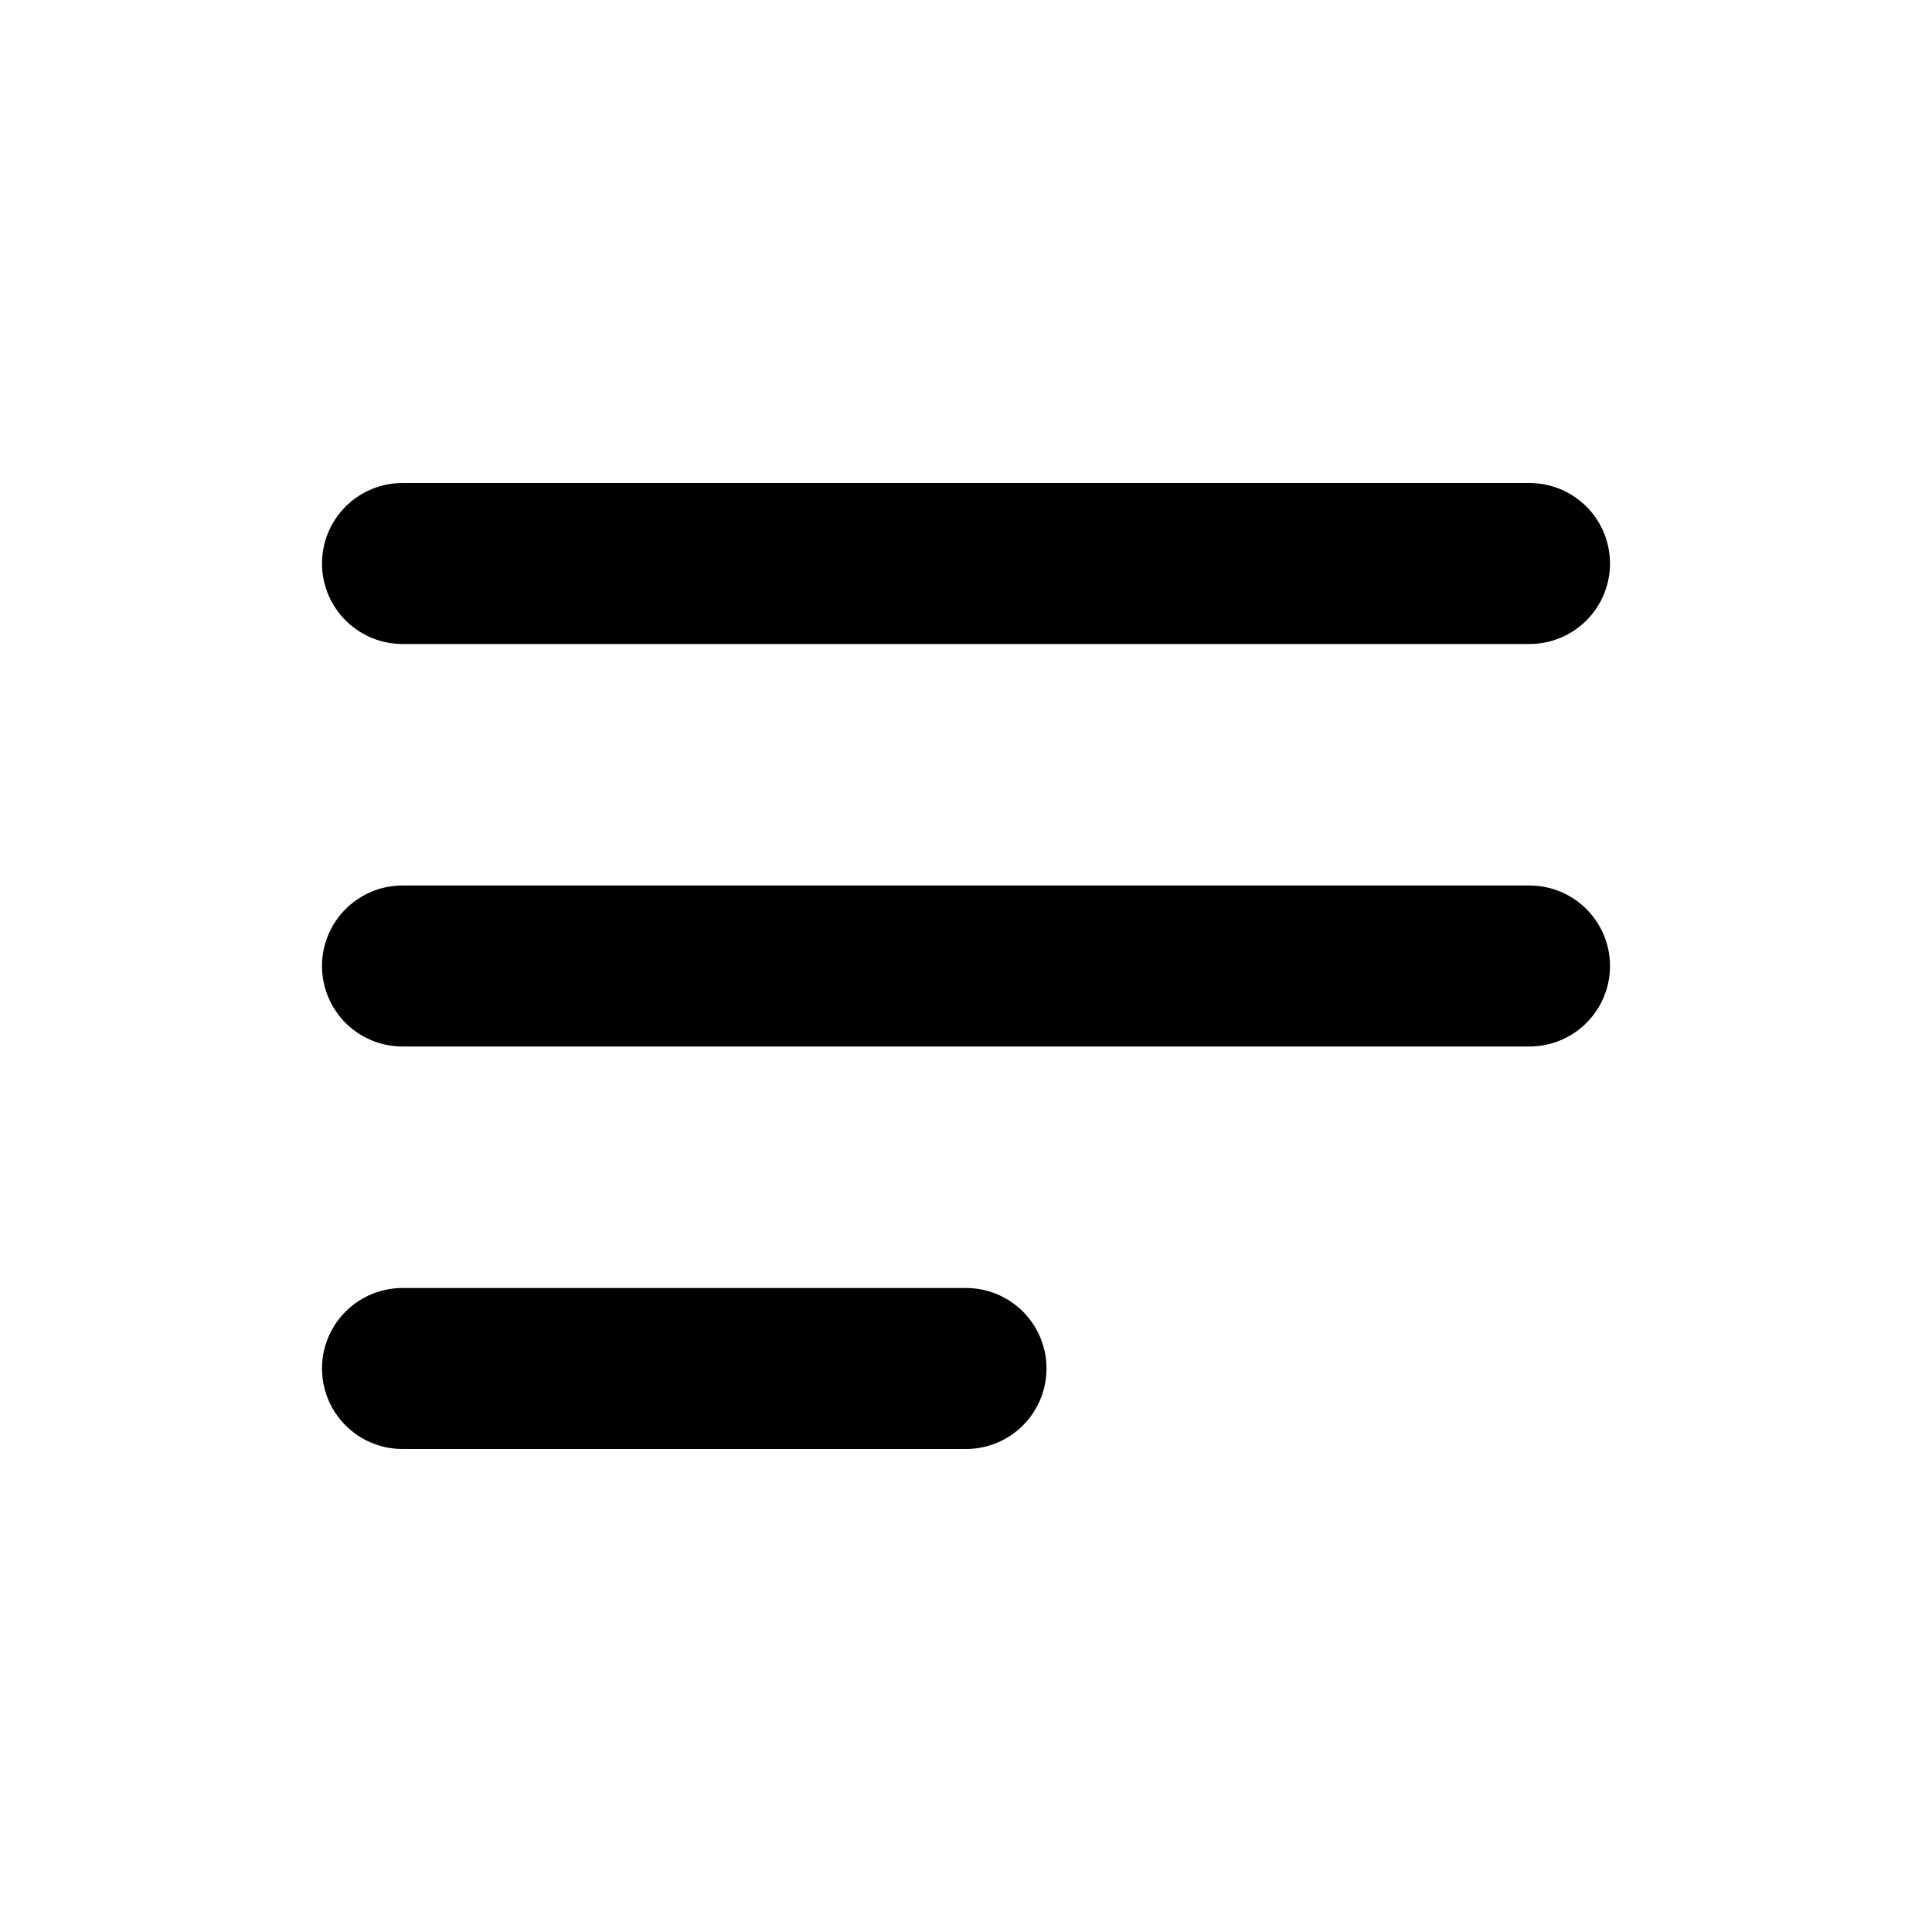
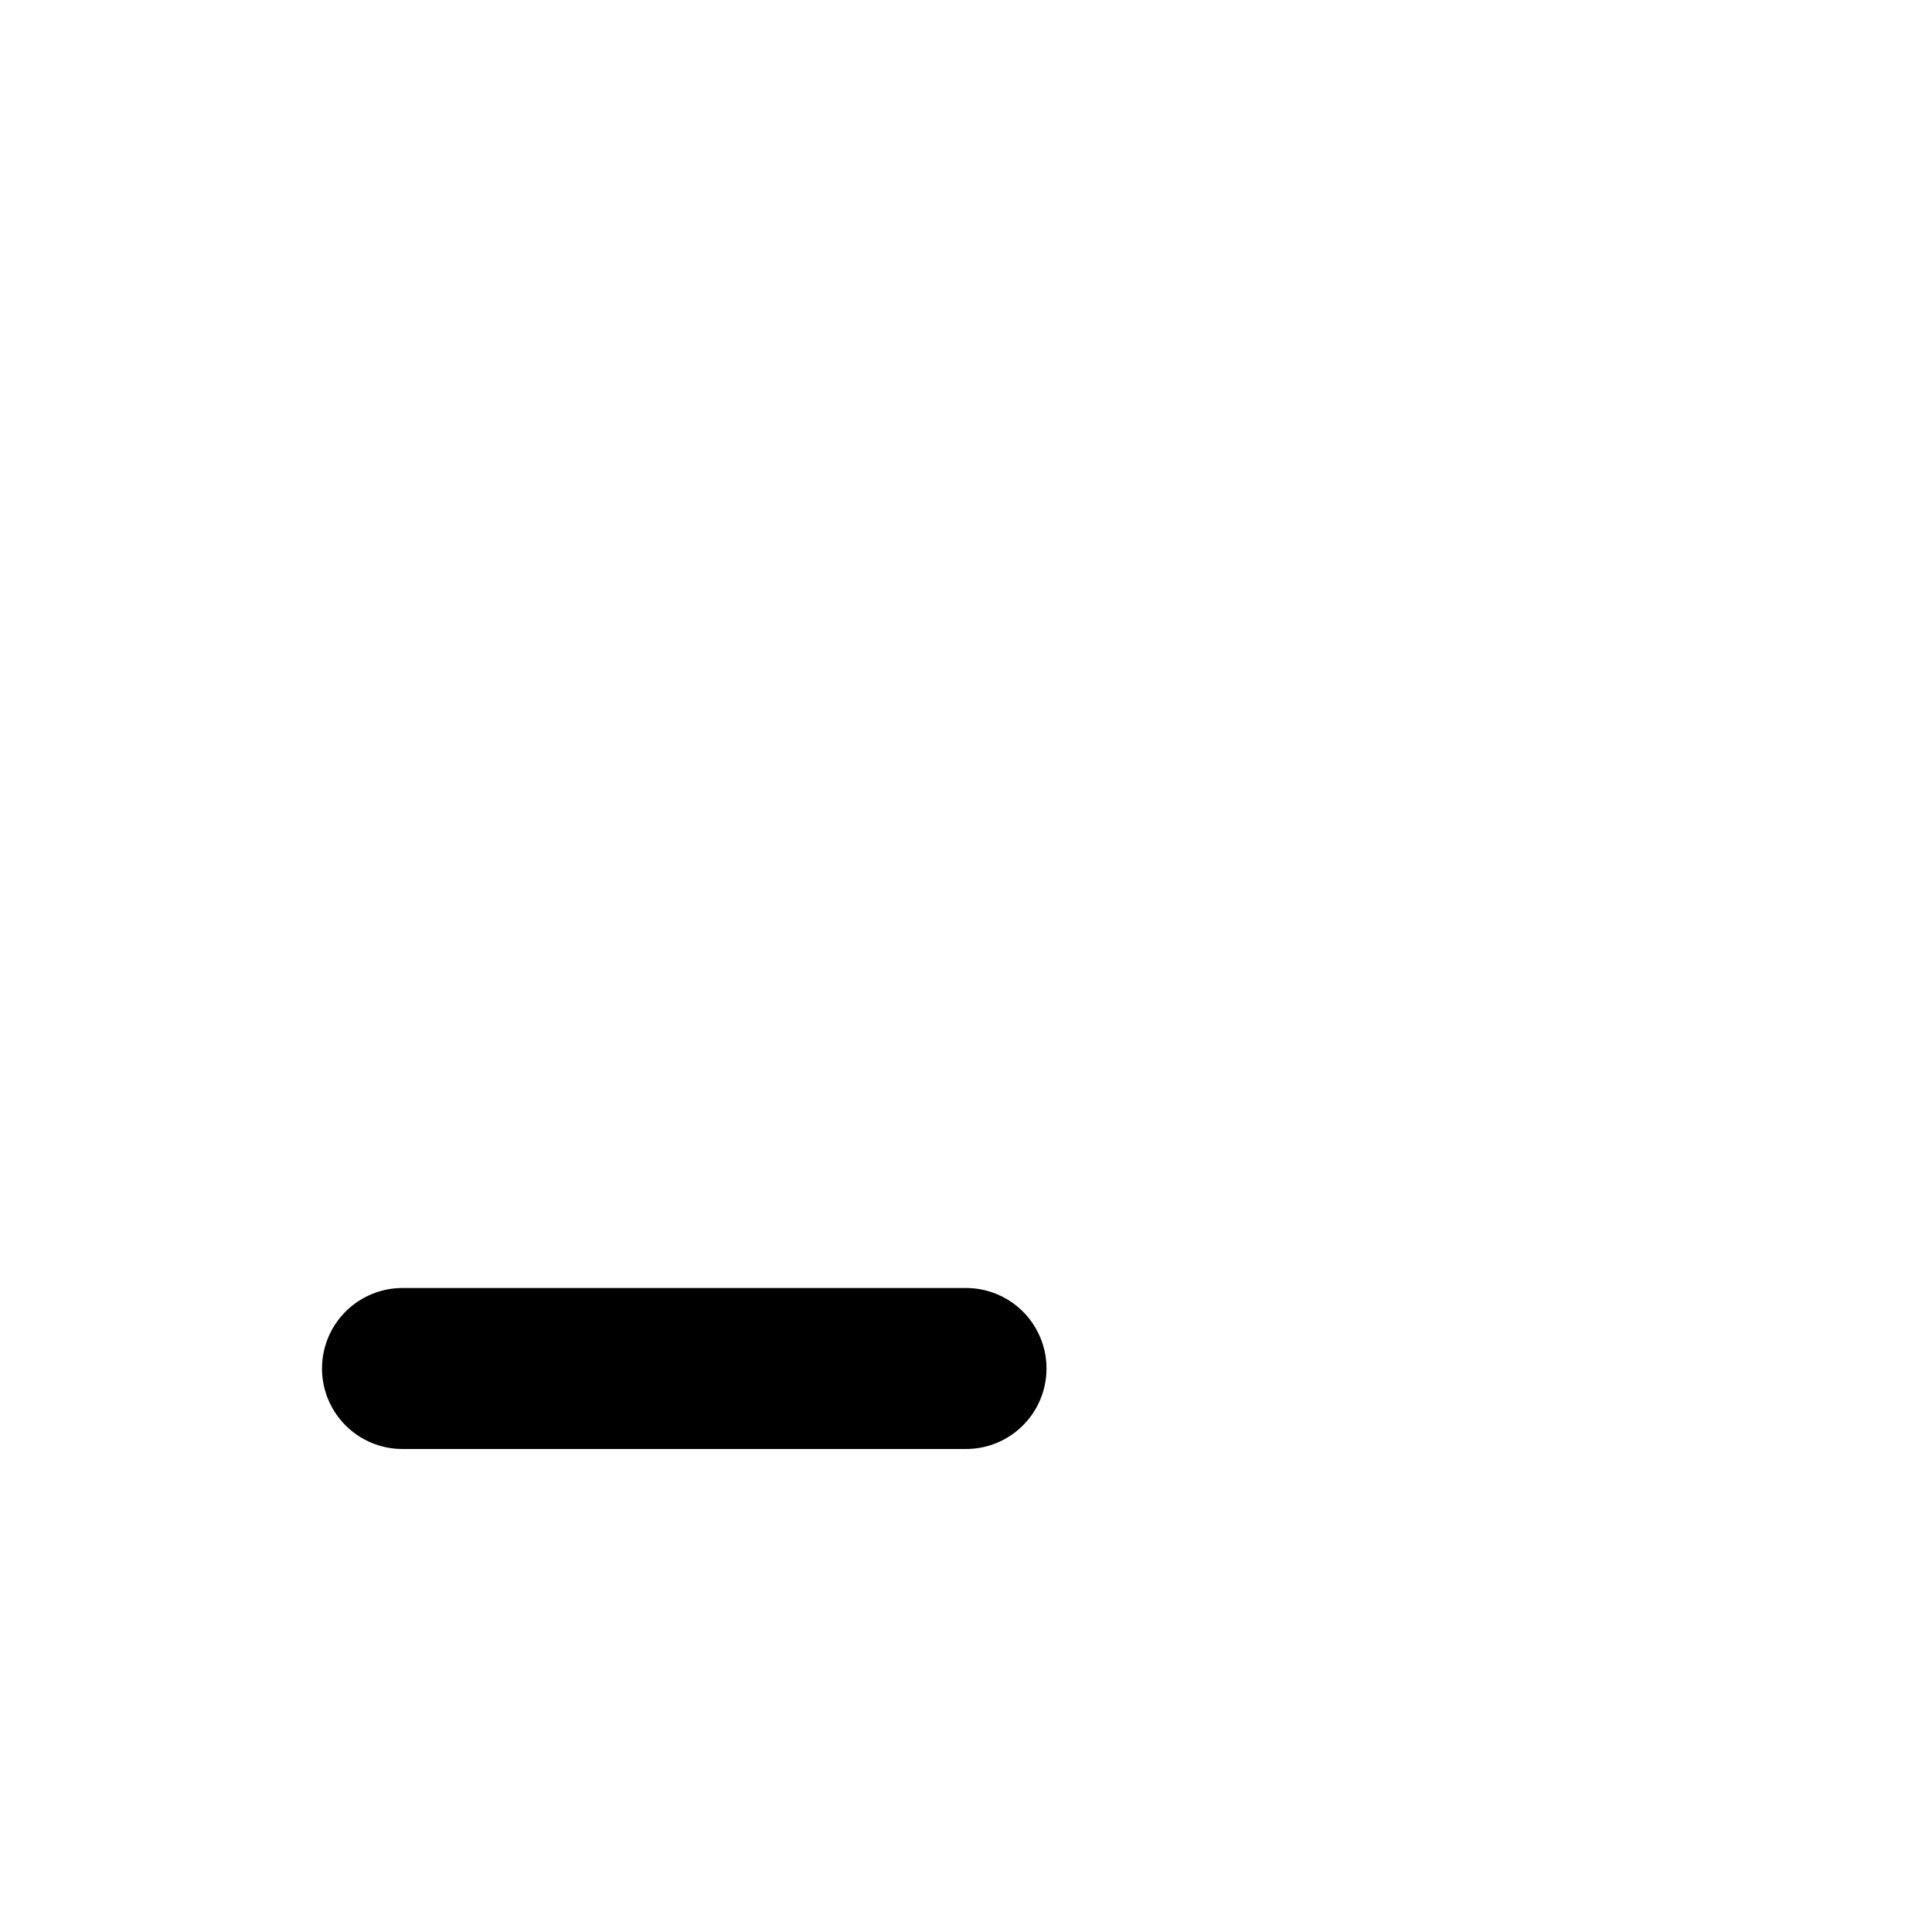
<svg xmlns="http://www.w3.org/2000/svg" width="800px" height="800px" viewBox="0 0 24 24" fill="none">
-   <path d="M5 7H19" stroke="#000000" stroke-width="2" stroke-linecap="round" stroke-linejoin="round" />
-   <path d="M5 12H19" stroke="#000000" stroke-width="2" stroke-linecap="round" stroke-linejoin="round" />
  <path d="M5 17H12" stroke="#000000" stroke-width="2" stroke-linecap="round" stroke-linejoin="round" />
</svg>